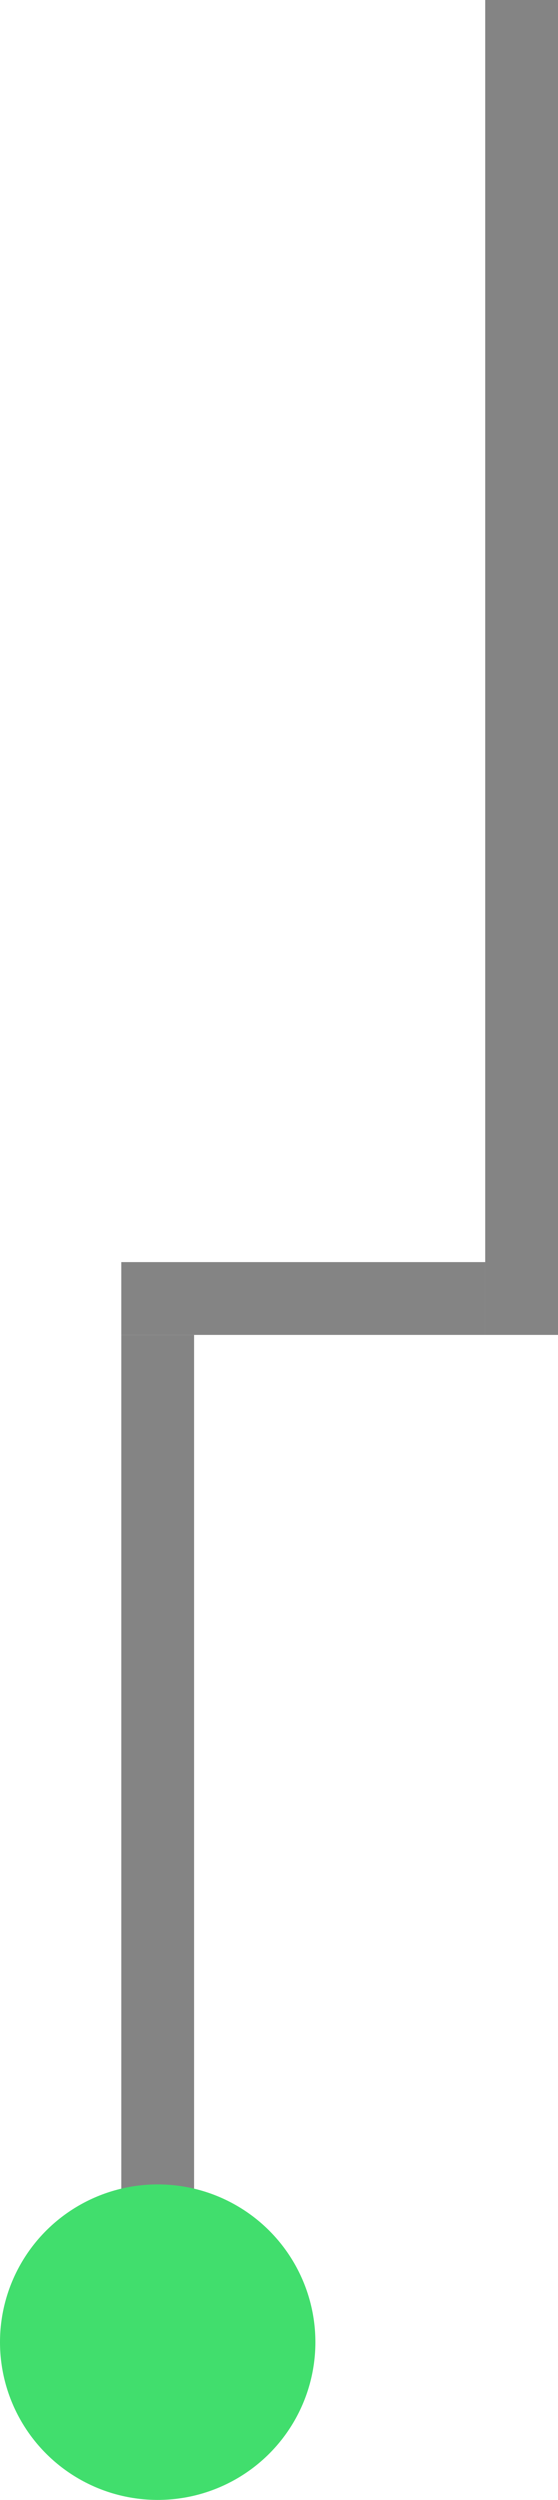
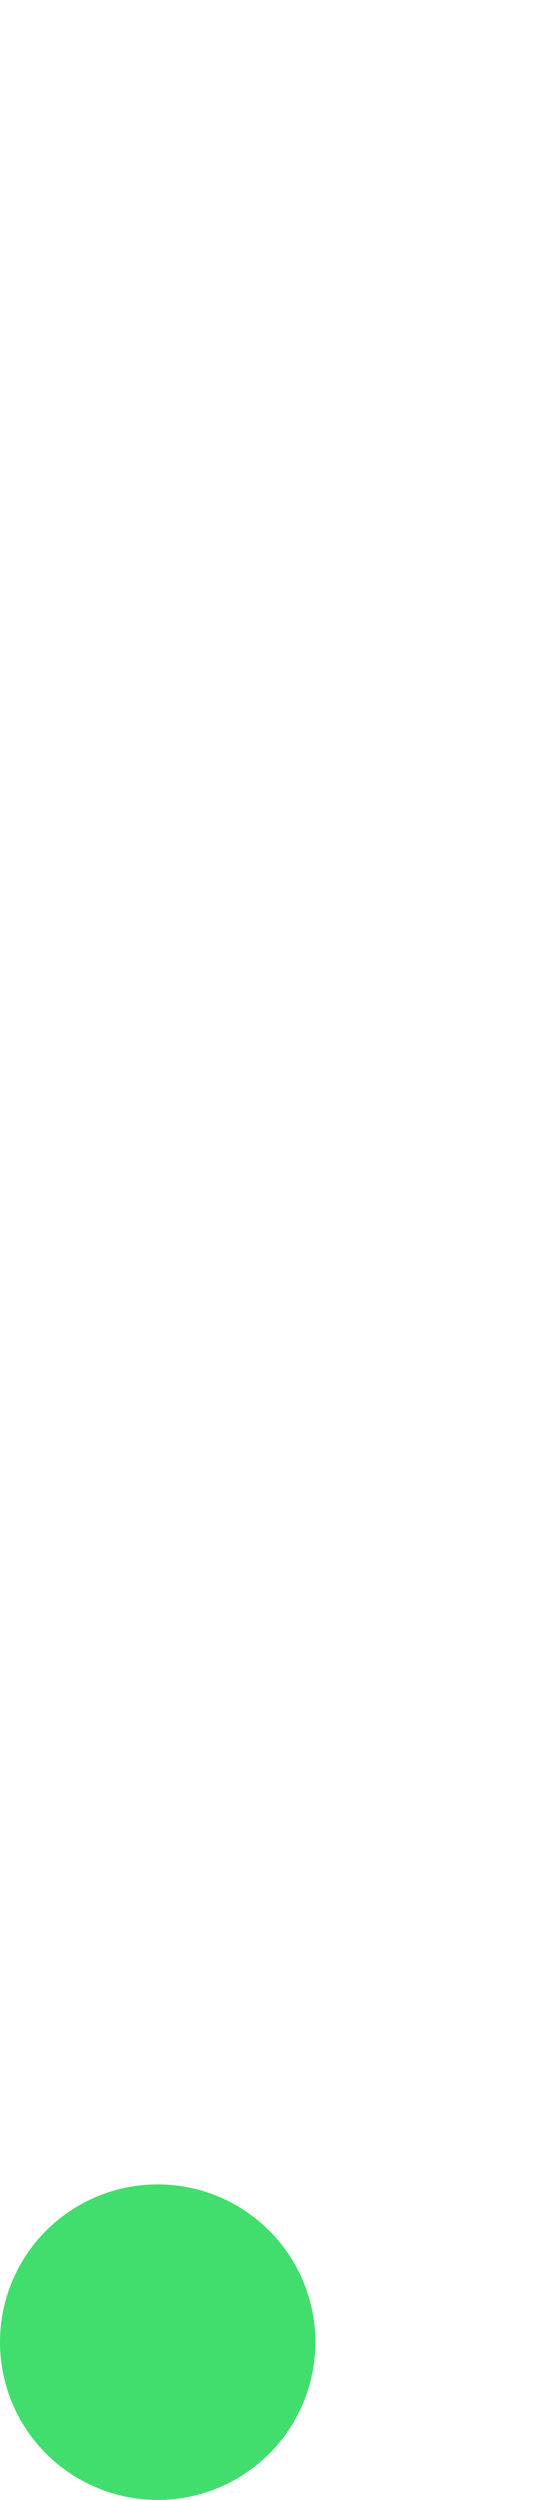
<svg xmlns="http://www.w3.org/2000/svg" width="23" height="103" viewBox="0 0 23 103" fill="none">
-   <line x1="6.5" y1="55" x2="6.5" y2="96" stroke="#848484" stroke-width="3" />
-   <line x1="5" y1="53.5" x2="20" y2="53.5" stroke="#848484" stroke-width="3" />
-   <line x1="21.5" y1="-6.55671e-08" x2="21.5" y2="55" stroke="#848484" stroke-width="3" />
  <circle cx="6.5" cy="96.5" r="6.5" fill="#41DE6D" />
</svg>